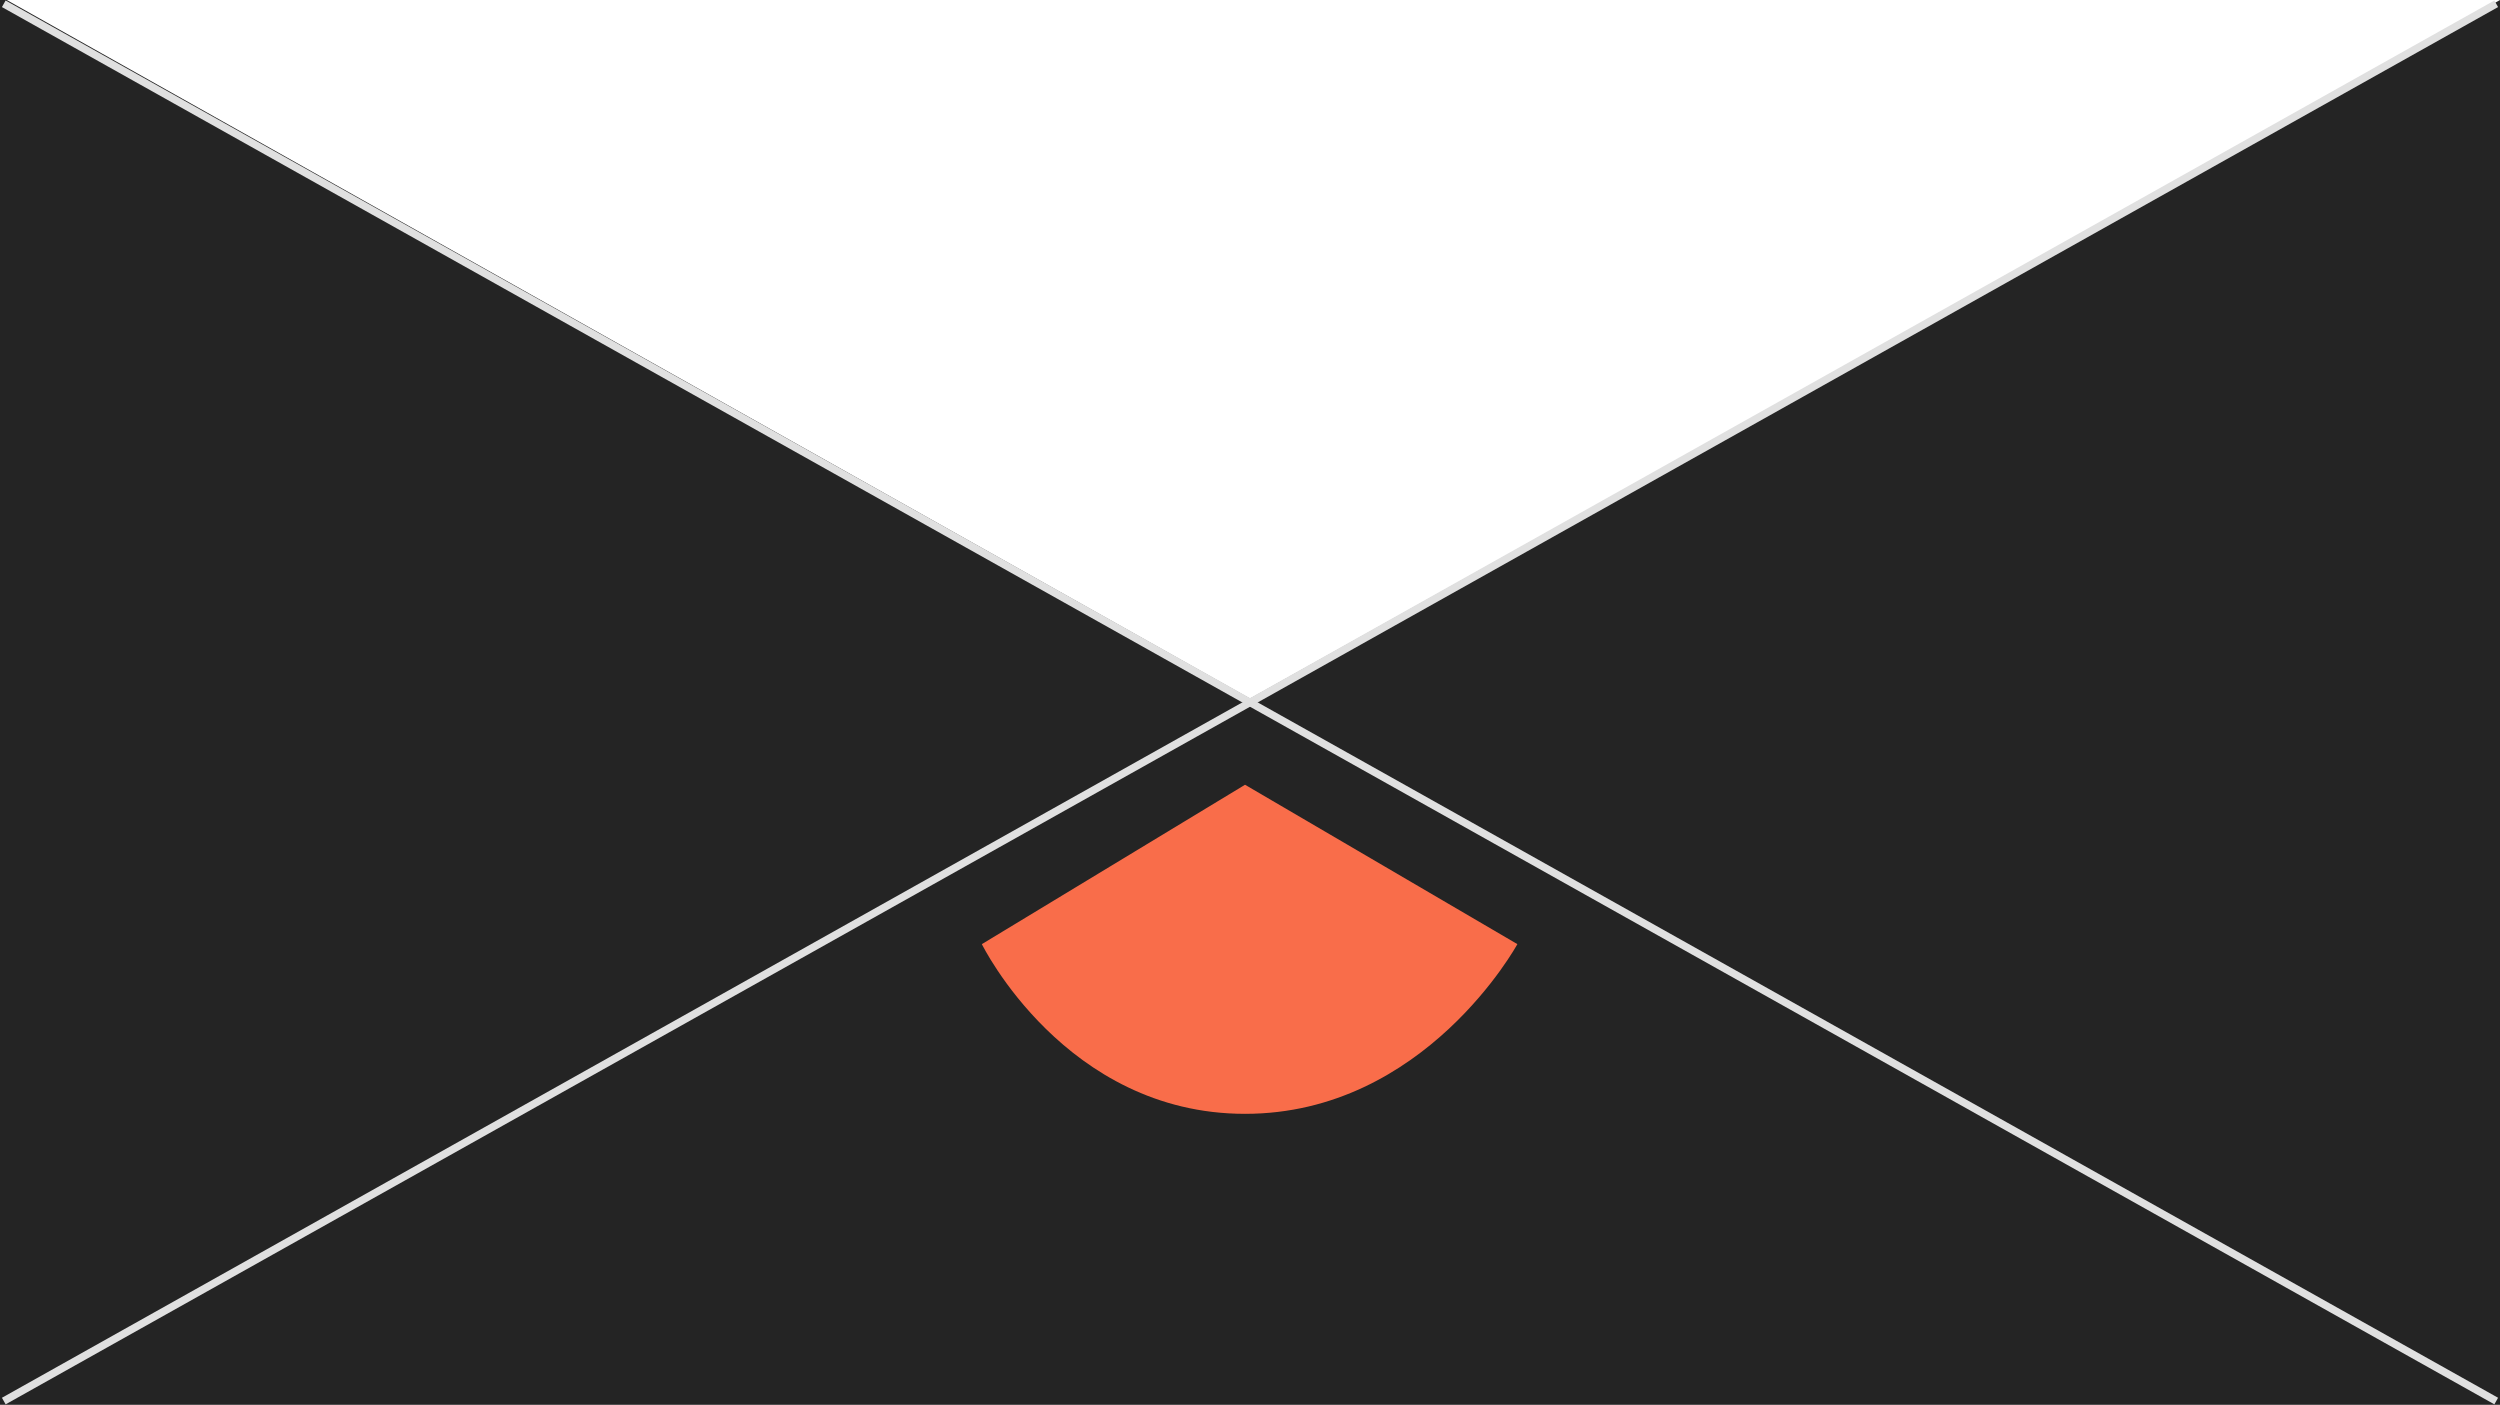
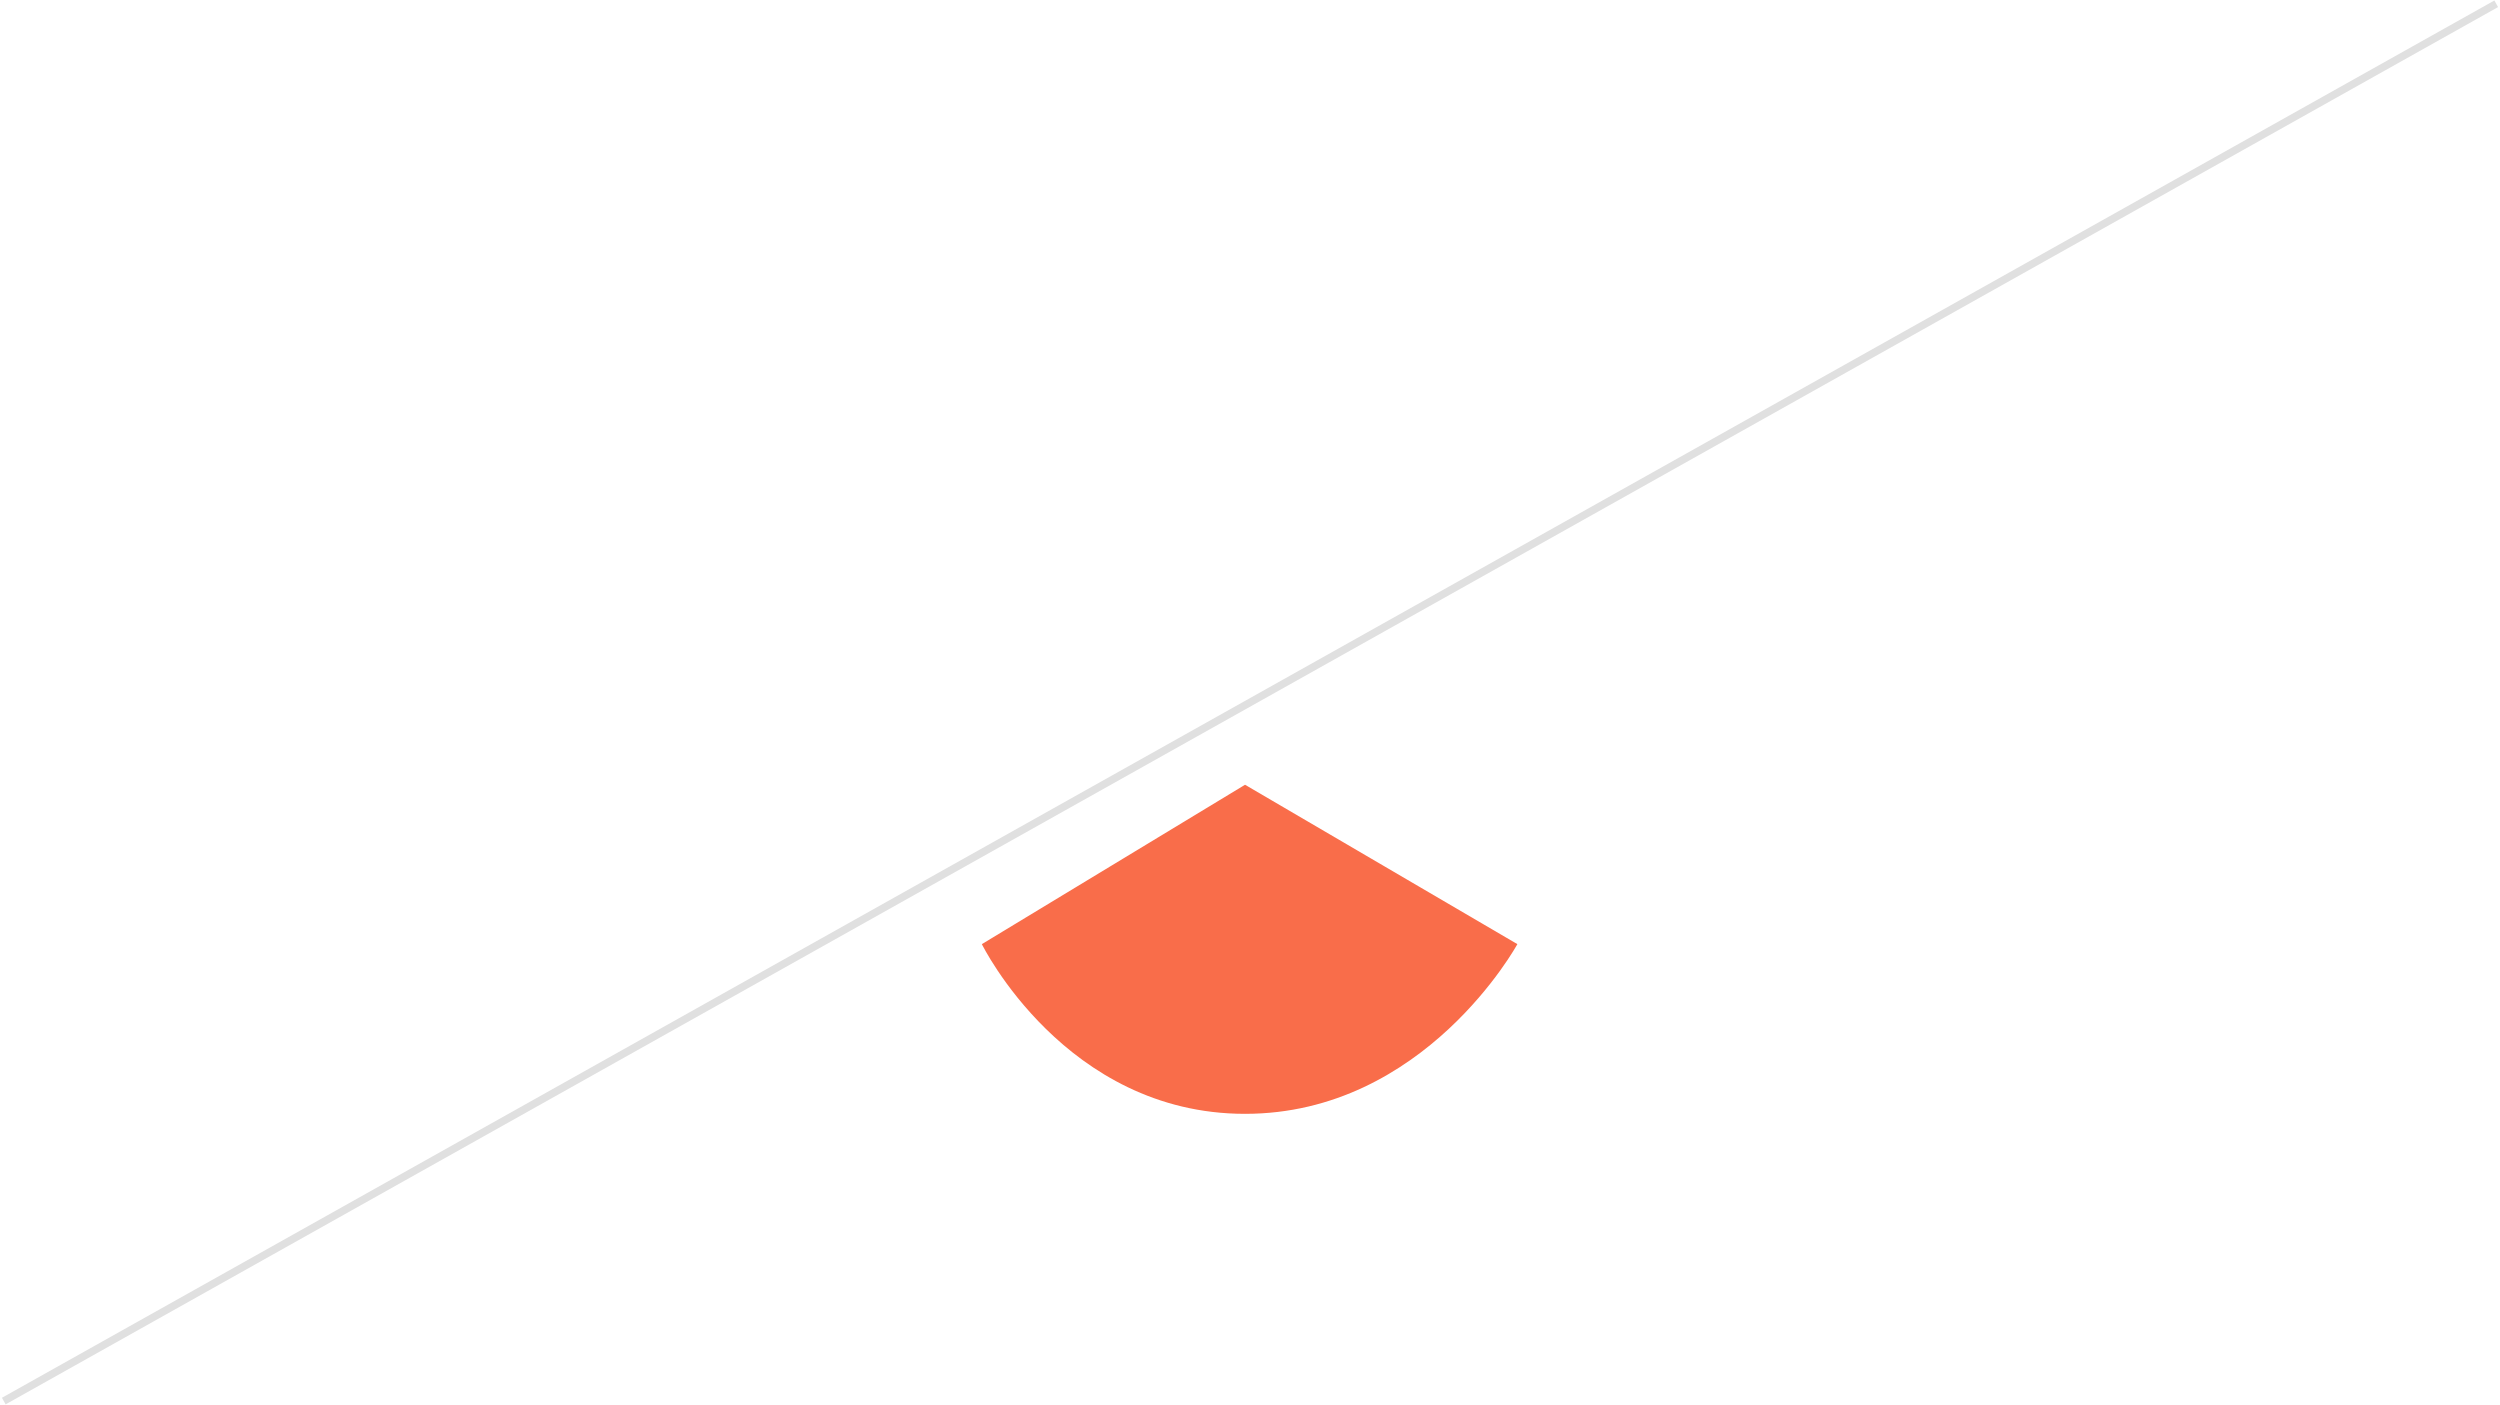
<svg xmlns="http://www.w3.org/2000/svg" width="331" height="186" viewBox="0 0 331 186" fill="none">
-   <path fill-rule="evenodd" clip-rule="evenodd" d="M0.89 0L165.5 92.5L331 0V186H0V0H0.89Z" fill="#242424" />
-   <path d="M0.5 0.5L330.5 185.5" stroke="#E0E0E0" />
  <path d="M0.5 185.5L330.5 0.5" stroke="#E0E0E0" />
  <path d="M164.842 103.902L200.9 125.003C200.9 125.003 188.661 147.472 164.842 147.472C141.023 147.472 129.997 125.003 129.997 125.003L164.842 103.902Z" fill="#F96D4A" />
</svg>